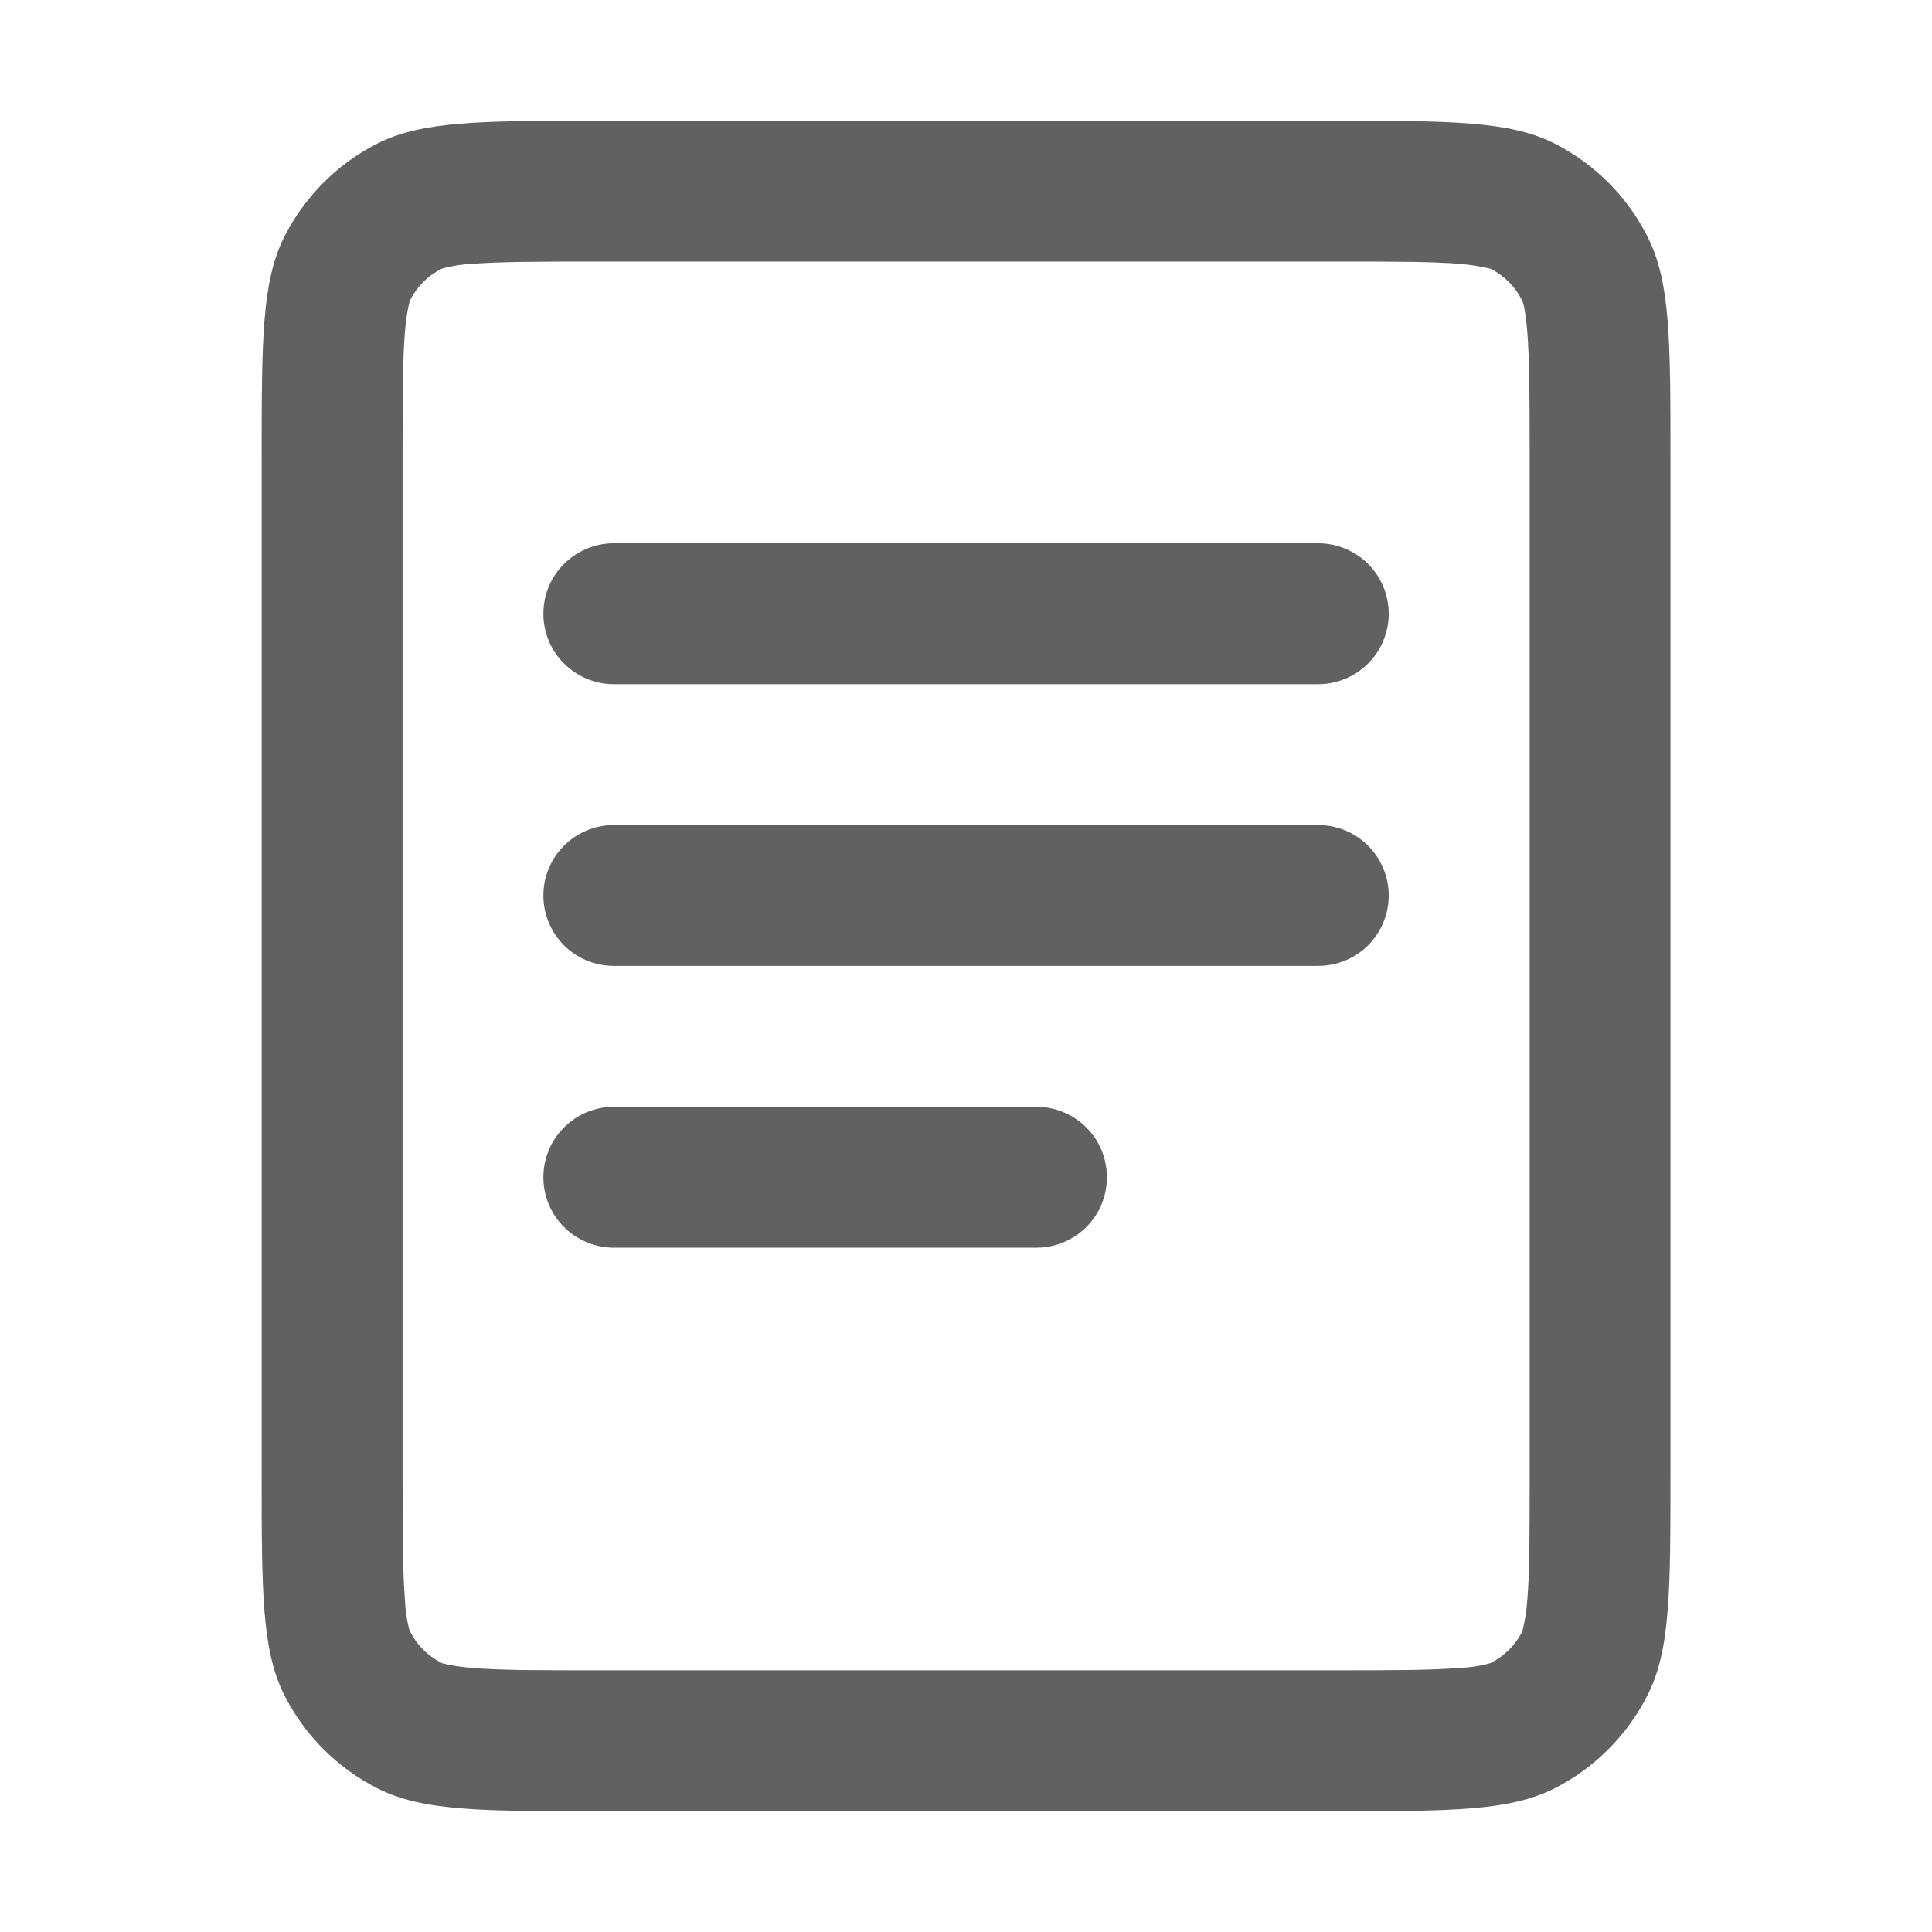
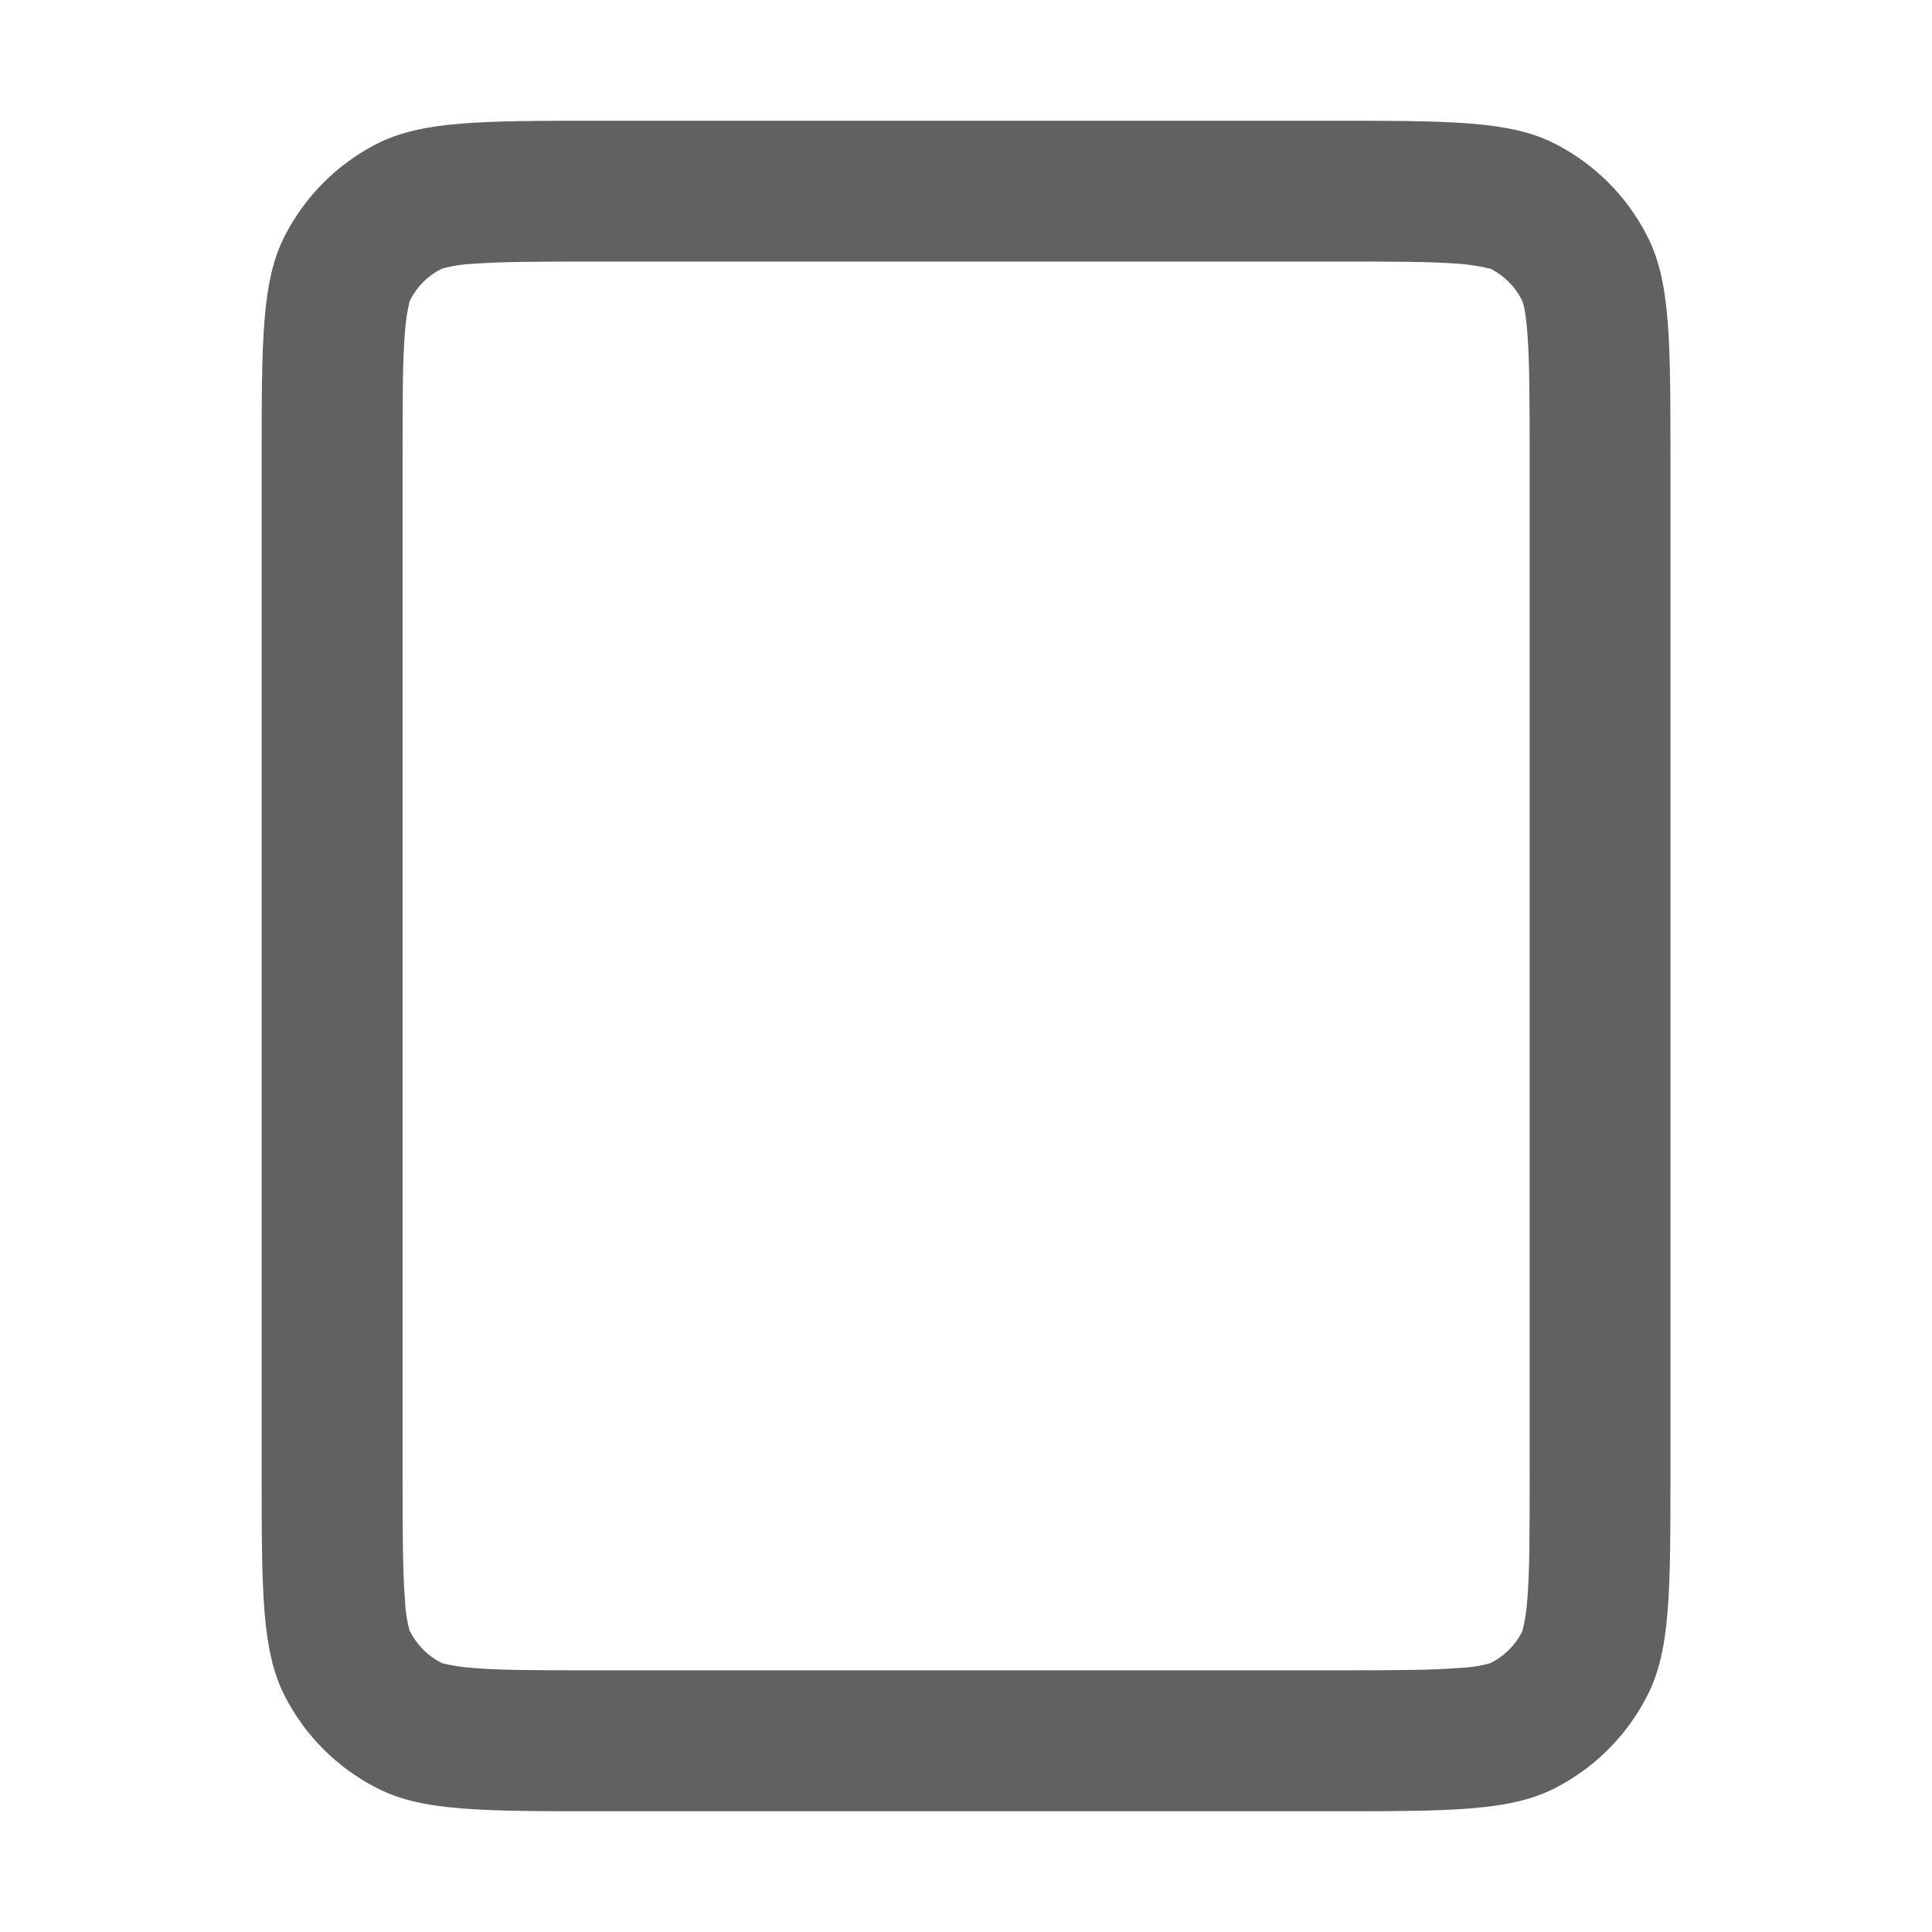
<svg xmlns="http://www.w3.org/2000/svg" width="16" height="16" viewBox="0 0 16 16" fill="none">
-   <path d="M5.083 4.499C4.929 4.499 4.78 4.561 4.671 4.67C4.561 4.779 4.5 4.928 4.5 5.083C4.5 5.237 4.561 5.386 4.671 5.495C4.78 5.604 4.929 5.666 5.083 5.666H10.917C11.072 5.666 11.22 5.604 11.33 5.495C11.439 5.386 11.501 5.237 11.501 5.083C11.501 4.928 11.439 4.779 11.33 4.67C11.22 4.561 11.072 4.499 10.917 4.499H5.083ZM4.5 7.416C4.5 7.261 4.561 7.113 4.671 7.004C4.78 6.894 4.929 6.833 5.083 6.833H10.917C11.072 6.833 11.22 6.894 11.33 7.004C11.439 7.113 11.501 7.261 11.501 7.416C11.501 7.571 11.439 7.719 11.33 7.829C11.22 7.938 11.072 7.999 10.917 7.999H5.083C4.929 7.999 4.78 7.938 4.671 7.829C4.561 7.719 4.5 7.571 4.5 7.416ZM5.083 9.166C4.929 9.166 4.78 9.228 4.671 9.337C4.561 9.446 4.5 9.595 4.5 9.75C4.5 9.904 4.561 10.053 4.671 10.162C4.78 10.271 4.929 10.333 5.083 10.333H8.584C8.738 10.333 8.887 10.271 8.996 10.162C9.106 10.053 9.167 9.904 9.167 9.75C9.167 9.595 9.106 9.446 8.996 9.337C8.887 9.228 8.738 9.166 8.584 9.166H5.083Z" fill="#616161" />
  <path fill-rule="evenodd" clip-rule="evenodd" d="M2.167 3.799C2.167 2.819 2.167 2.329 2.357 1.956C2.525 1.627 2.792 1.358 3.123 1.19C3.497 1 3.987 1 4.966 1H11.033C12.013 1 12.503 1 12.877 1.19C13.206 1.358 13.474 1.625 13.642 1.956C13.834 2.33 13.834 2.82 13.834 3.799V12.2C13.834 13.18 13.834 13.67 13.642 14.043C13.474 14.373 13.206 14.641 12.877 14.809C12.502 15 12.012 15 11.033 15H4.966C3.986 15 3.496 15 3.123 14.809C2.793 14.641 2.525 14.373 2.357 14.043C2.167 13.669 2.167 13.179 2.167 12.2V3.799ZM4.967 2.166H11.034C11.543 2.166 11.856 2.166 12.089 2.185C12.174 2.192 12.258 2.205 12.341 2.225L12.351 2.229C12.462 2.287 12.552 2.379 12.607 2.492L12.619 2.53C12.628 2.569 12.639 2.635 12.648 2.744C12.667 2.978 12.668 3.289 12.668 3.799V12.2C12.668 12.709 12.668 13.021 12.648 13.255C12.642 13.339 12.629 13.424 12.608 13.507L12.605 13.515C12.549 13.624 12.46 13.713 12.351 13.769L12.341 13.774L12.304 13.784C12.233 13.801 12.162 13.81 12.089 13.813C11.856 13.832 11.544 13.833 11.034 13.833H4.967C4.457 13.833 4.146 13.833 3.912 13.813C3.828 13.807 3.743 13.794 3.66 13.774L3.652 13.769C3.543 13.713 3.454 13.624 3.398 13.515L3.393 13.507L3.383 13.469C3.366 13.399 3.357 13.327 3.354 13.255C3.335 13.021 3.334 12.71 3.334 12.2V3.799C3.334 3.289 3.334 2.978 3.354 2.744C3.36 2.659 3.373 2.575 3.393 2.492L3.398 2.483C3.454 2.373 3.543 2.284 3.652 2.229L3.66 2.225L3.698 2.215C3.768 2.198 3.84 2.188 3.912 2.185C4.146 2.167 4.457 2.166 4.967 2.166Z" fill="#616161" />
</svg>